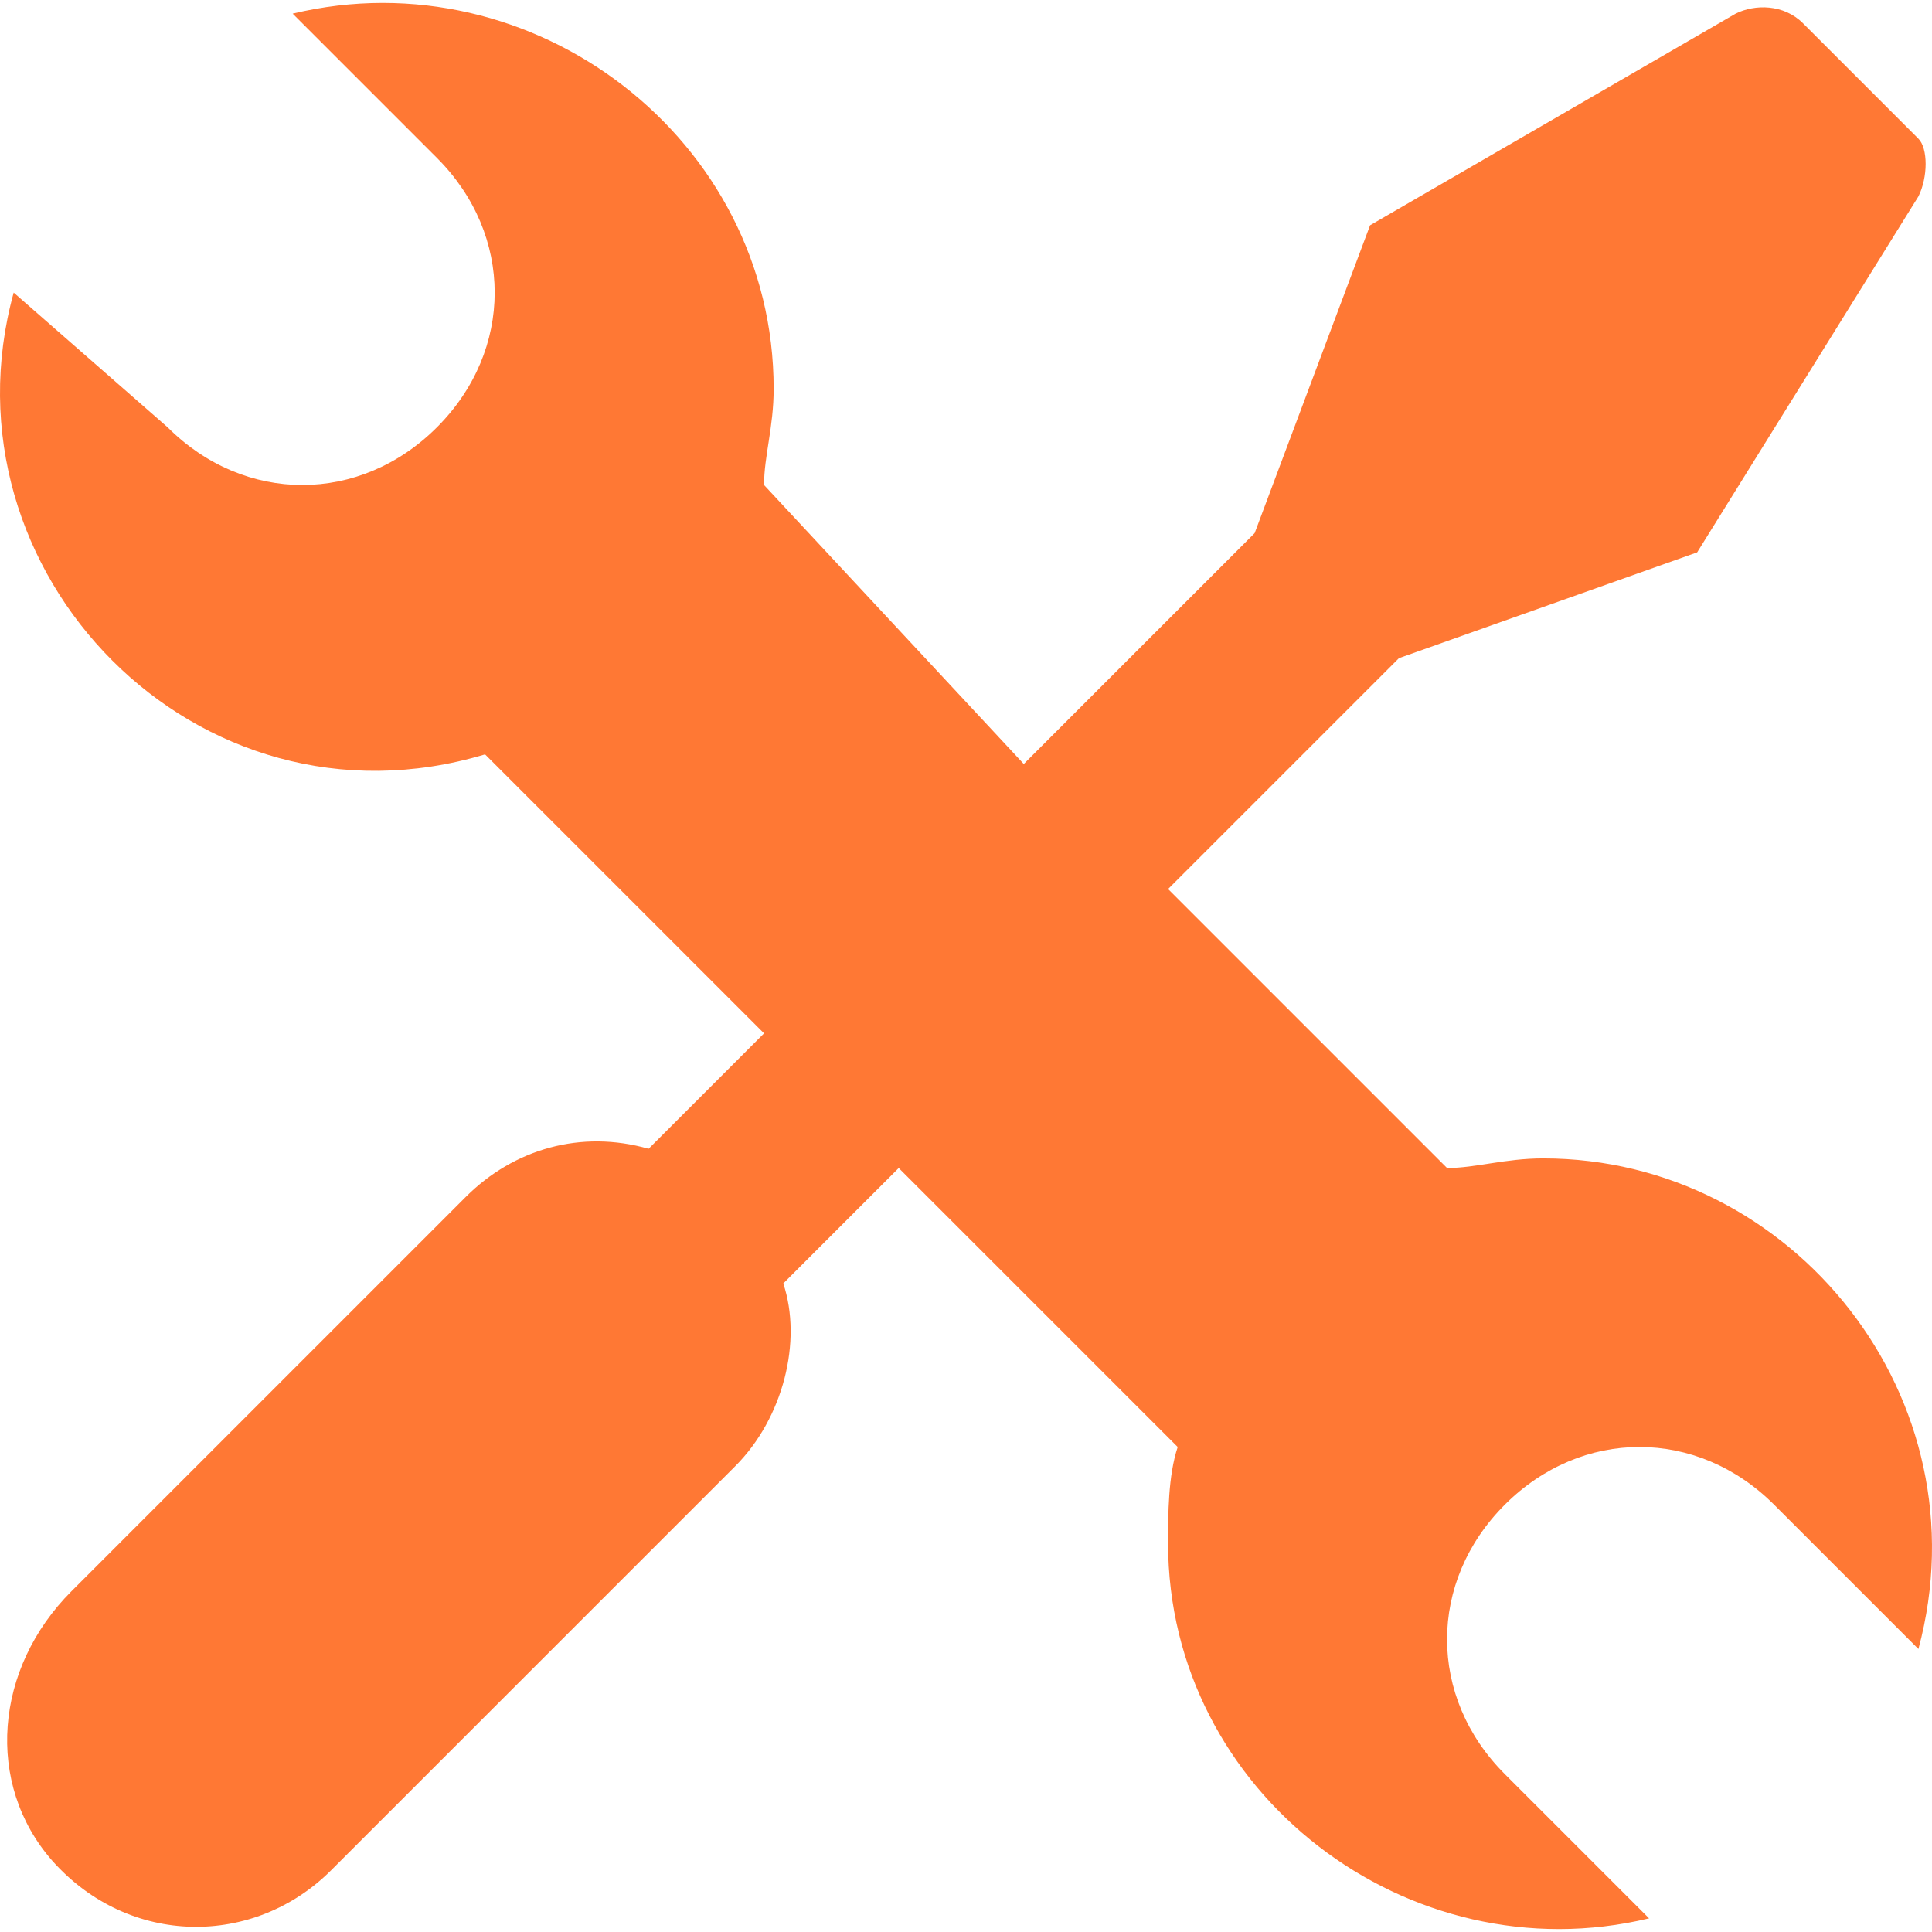
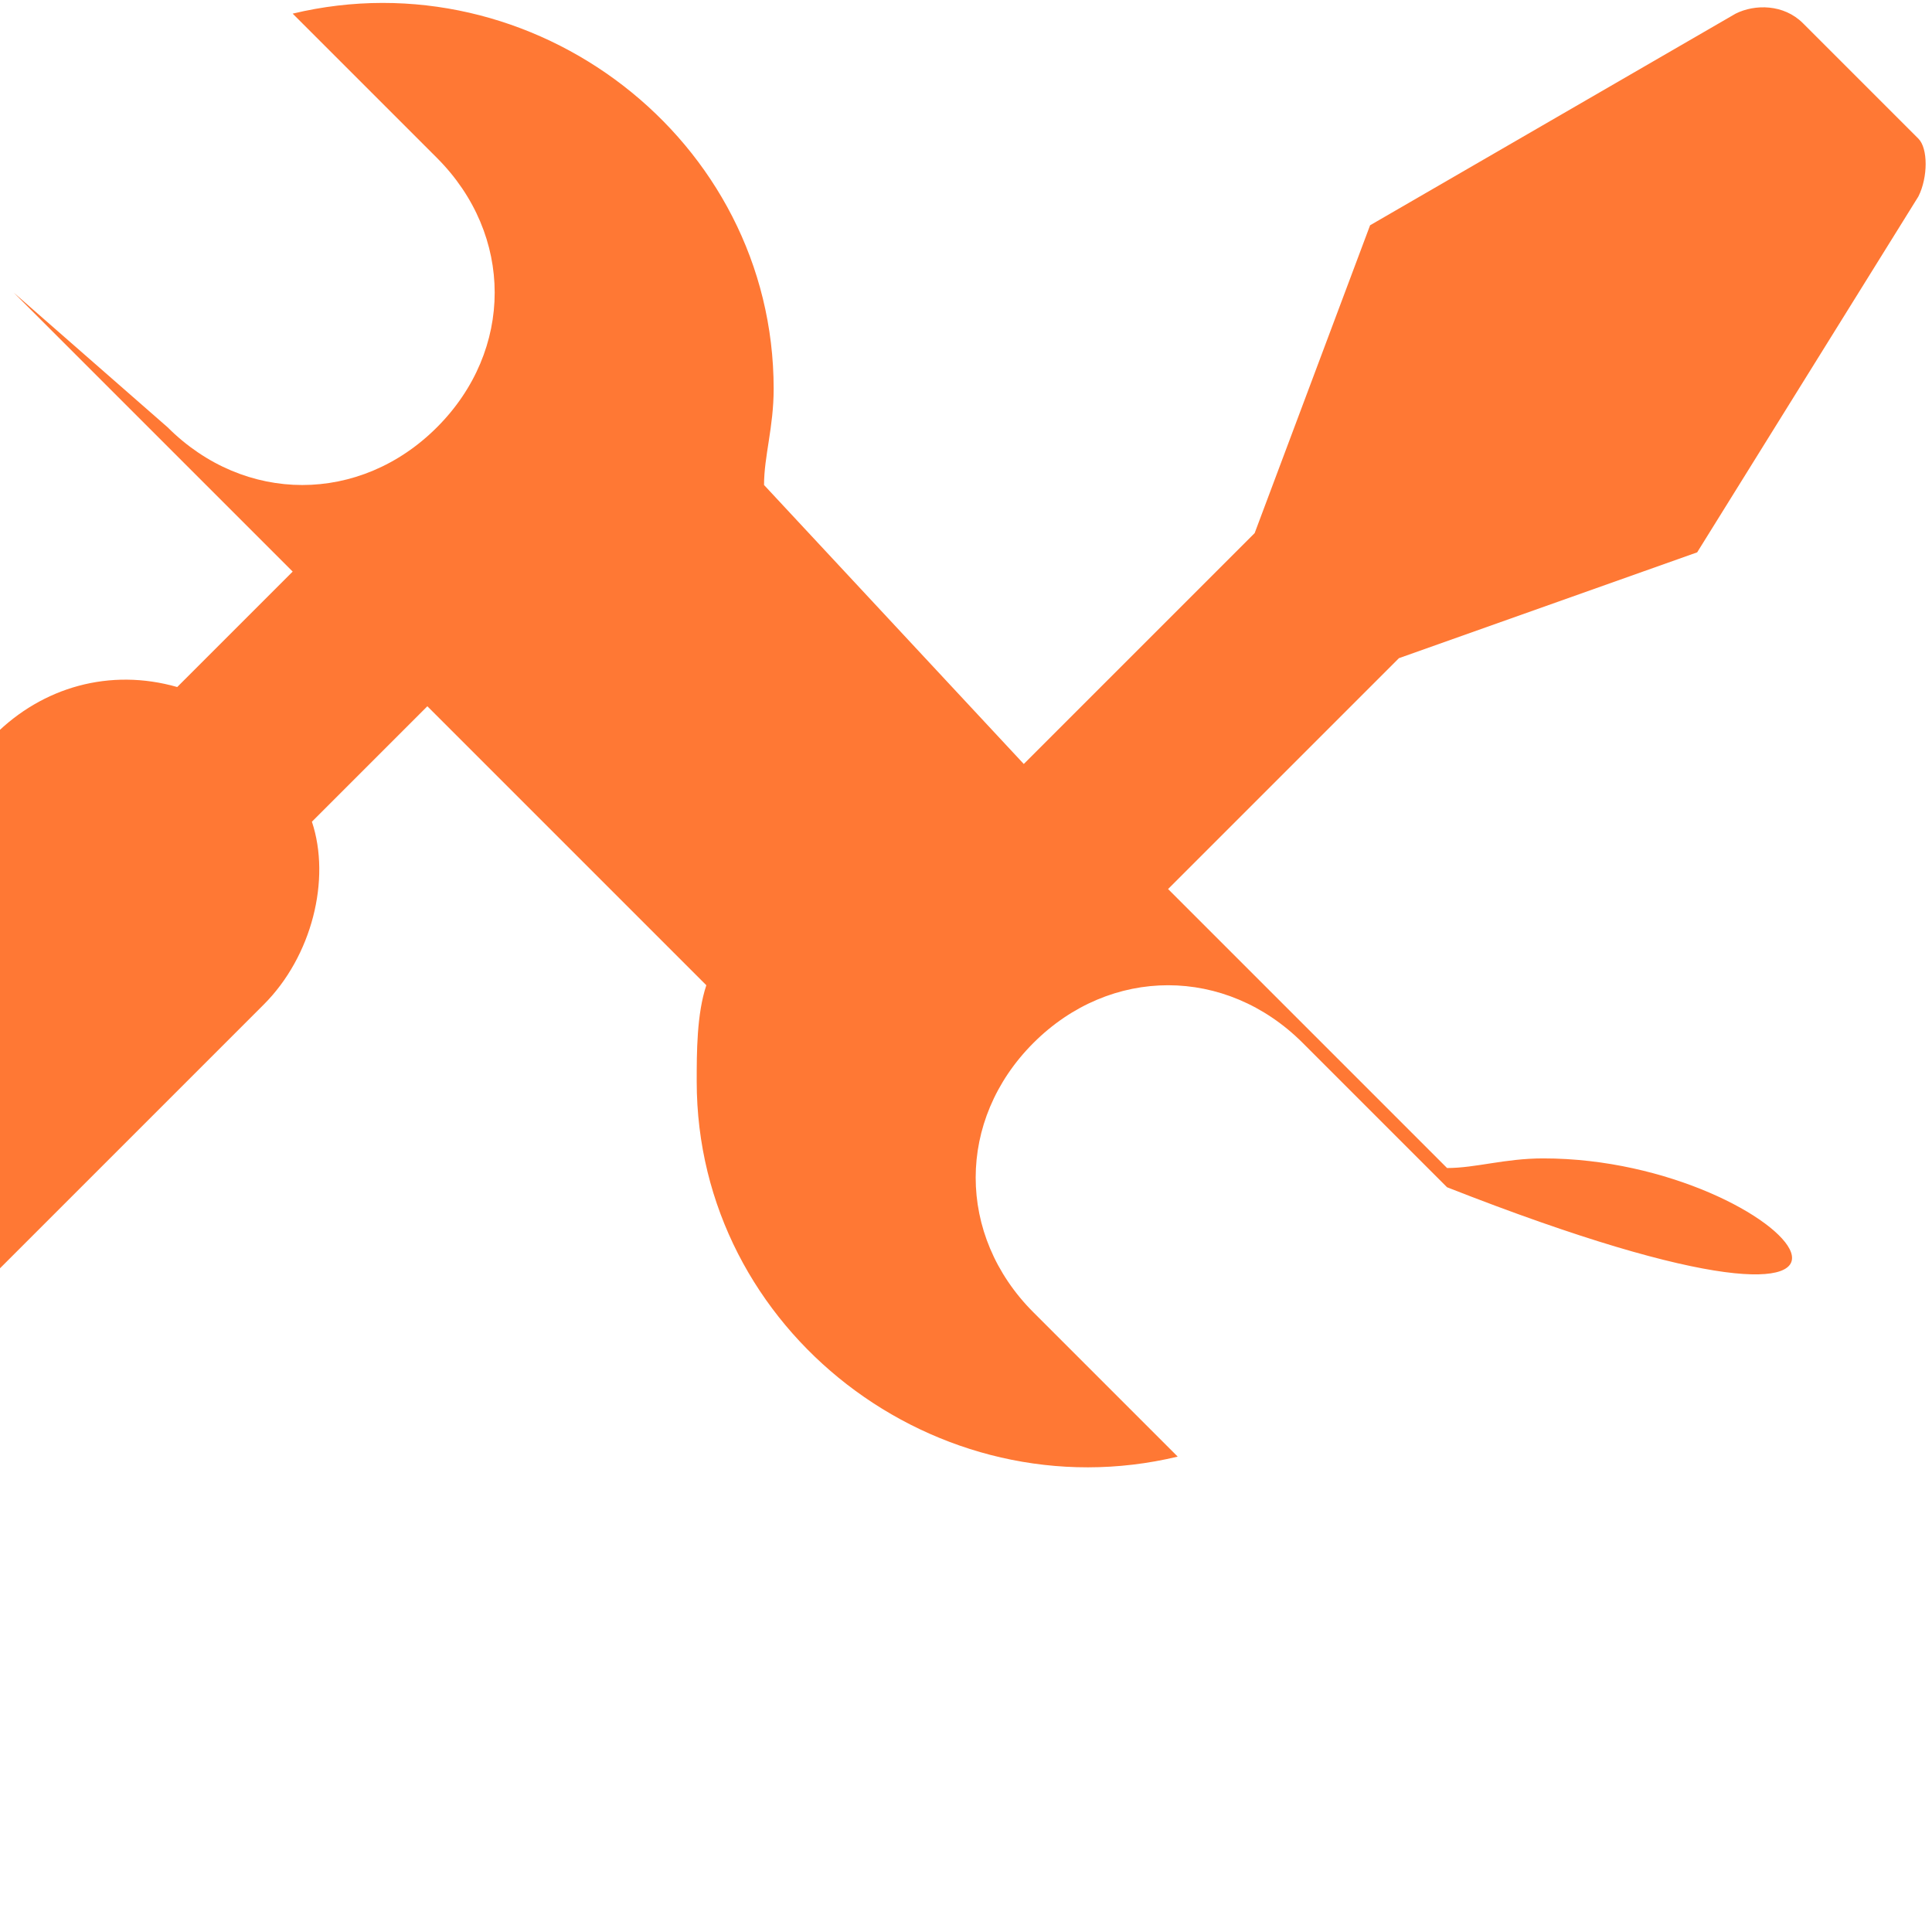
<svg xmlns="http://www.w3.org/2000/svg" version="1.1" id="Capa_1" x="0px" y="0px" viewBox="0 0 514.135 514.135" style="enable-background:new 0 0 514.135 514.135;" xml:space="preserve" fill="#FF7834">
  <g>
    <g>
-       <path d="M410.684,308.268c-10.24,0-17.92,2.56-25.6,2.56l-74.24-74.24l61.44-61.44l79.36-28.16l58.88-94.72    c2.56-5.12,2.56-12.8,0-15.36l-30.72-30.72c-5.12-5.12-12.8-5.12-17.92-2.56l-97.28,56.32l-30.72,81.92l-61.44,61.44l-69.12-74.24    c0-7.68,2.56-15.36,2.56-25.6c0-66.56-64-115.2-128-99.84l38.4,38.4c20.48,20.48,20.48,51.2,0,71.68    c-20.48,20.48-51.2,20.48-71.68,0l-40.96-35.84c-20.48,74.24,48.64,145.92,125.44,122.88l74.24,74.24l-30.72,30.72    c-17.92-5.12-35.84,0-48.64,12.8l-104.96,104.96c-20.48,20.48-23.04,51.2-5.12,71.68c20.48,23.04,53.76,23.04,74.24,2.56    l107.52-107.52c12.8-12.8,17.92-33.28,12.8-48.64l30.72-30.72l74.24,74.24c-2.56,7.68-2.56,17.92-2.56,25.6    c0,66.56,64,115.2,128,99.84l-38.4-38.4c-20.48-20.48-20.48-51.2,0-71.68c20.48-20.48,51.2-20.48,71.68,0l38.4,38.4    C528.444,372.268,477.244,308.268,410.684,308.268z" />
+       <path d="M410.684,308.268c-10.24,0-17.92,2.56-25.6,2.56l-74.24-74.24l61.44-61.44l79.36-28.16l58.88-94.72    c2.56-5.12,2.56-12.8,0-15.36l-30.72-30.72c-5.12-5.12-12.8-5.12-17.92-2.56l-97.28,56.32l-30.72,81.92l-61.44,61.44l-69.12-74.24    c0-7.68,2.56-15.36,2.56-25.6c0-66.56-64-115.2-128-99.84l38.4,38.4c20.48,20.48,20.48,51.2,0,71.68    c-20.48,20.48-51.2,20.48-71.68,0l-40.96-35.84l74.24,74.24l-30.72,30.72    c-17.92-5.12-35.84,0-48.64,12.8l-104.96,104.96c-20.48,20.48-23.04,51.2-5.12,71.68c20.48,23.04,53.76,23.04,74.24,2.56    l107.52-107.52c12.8-12.8,17.92-33.28,12.8-48.64l30.72-30.72l74.24,74.24c-2.56,7.68-2.56,17.92-2.56,25.6    c0,66.56,64,115.2,128,99.84l-38.4-38.4c-20.48-20.48-20.48-51.2,0-71.68c20.48-20.48,51.2-20.48,71.68,0l38.4,38.4    C528.444,372.268,477.244,308.268,410.684,308.268z" />
    </g>
  </g>
  <g>
</g>
  <g>
</g>
  <g>
</g>
  <g>
</g>
  <g>
</g>
  <g>
</g>
  <g>
</g>
  <g>
</g>
  <g>
</g>
  <g>
</g>
  <g>
</g>
  <g>
</g>
  <g>
</g>
  <g>
</g>
  <g>
</g>
</svg>